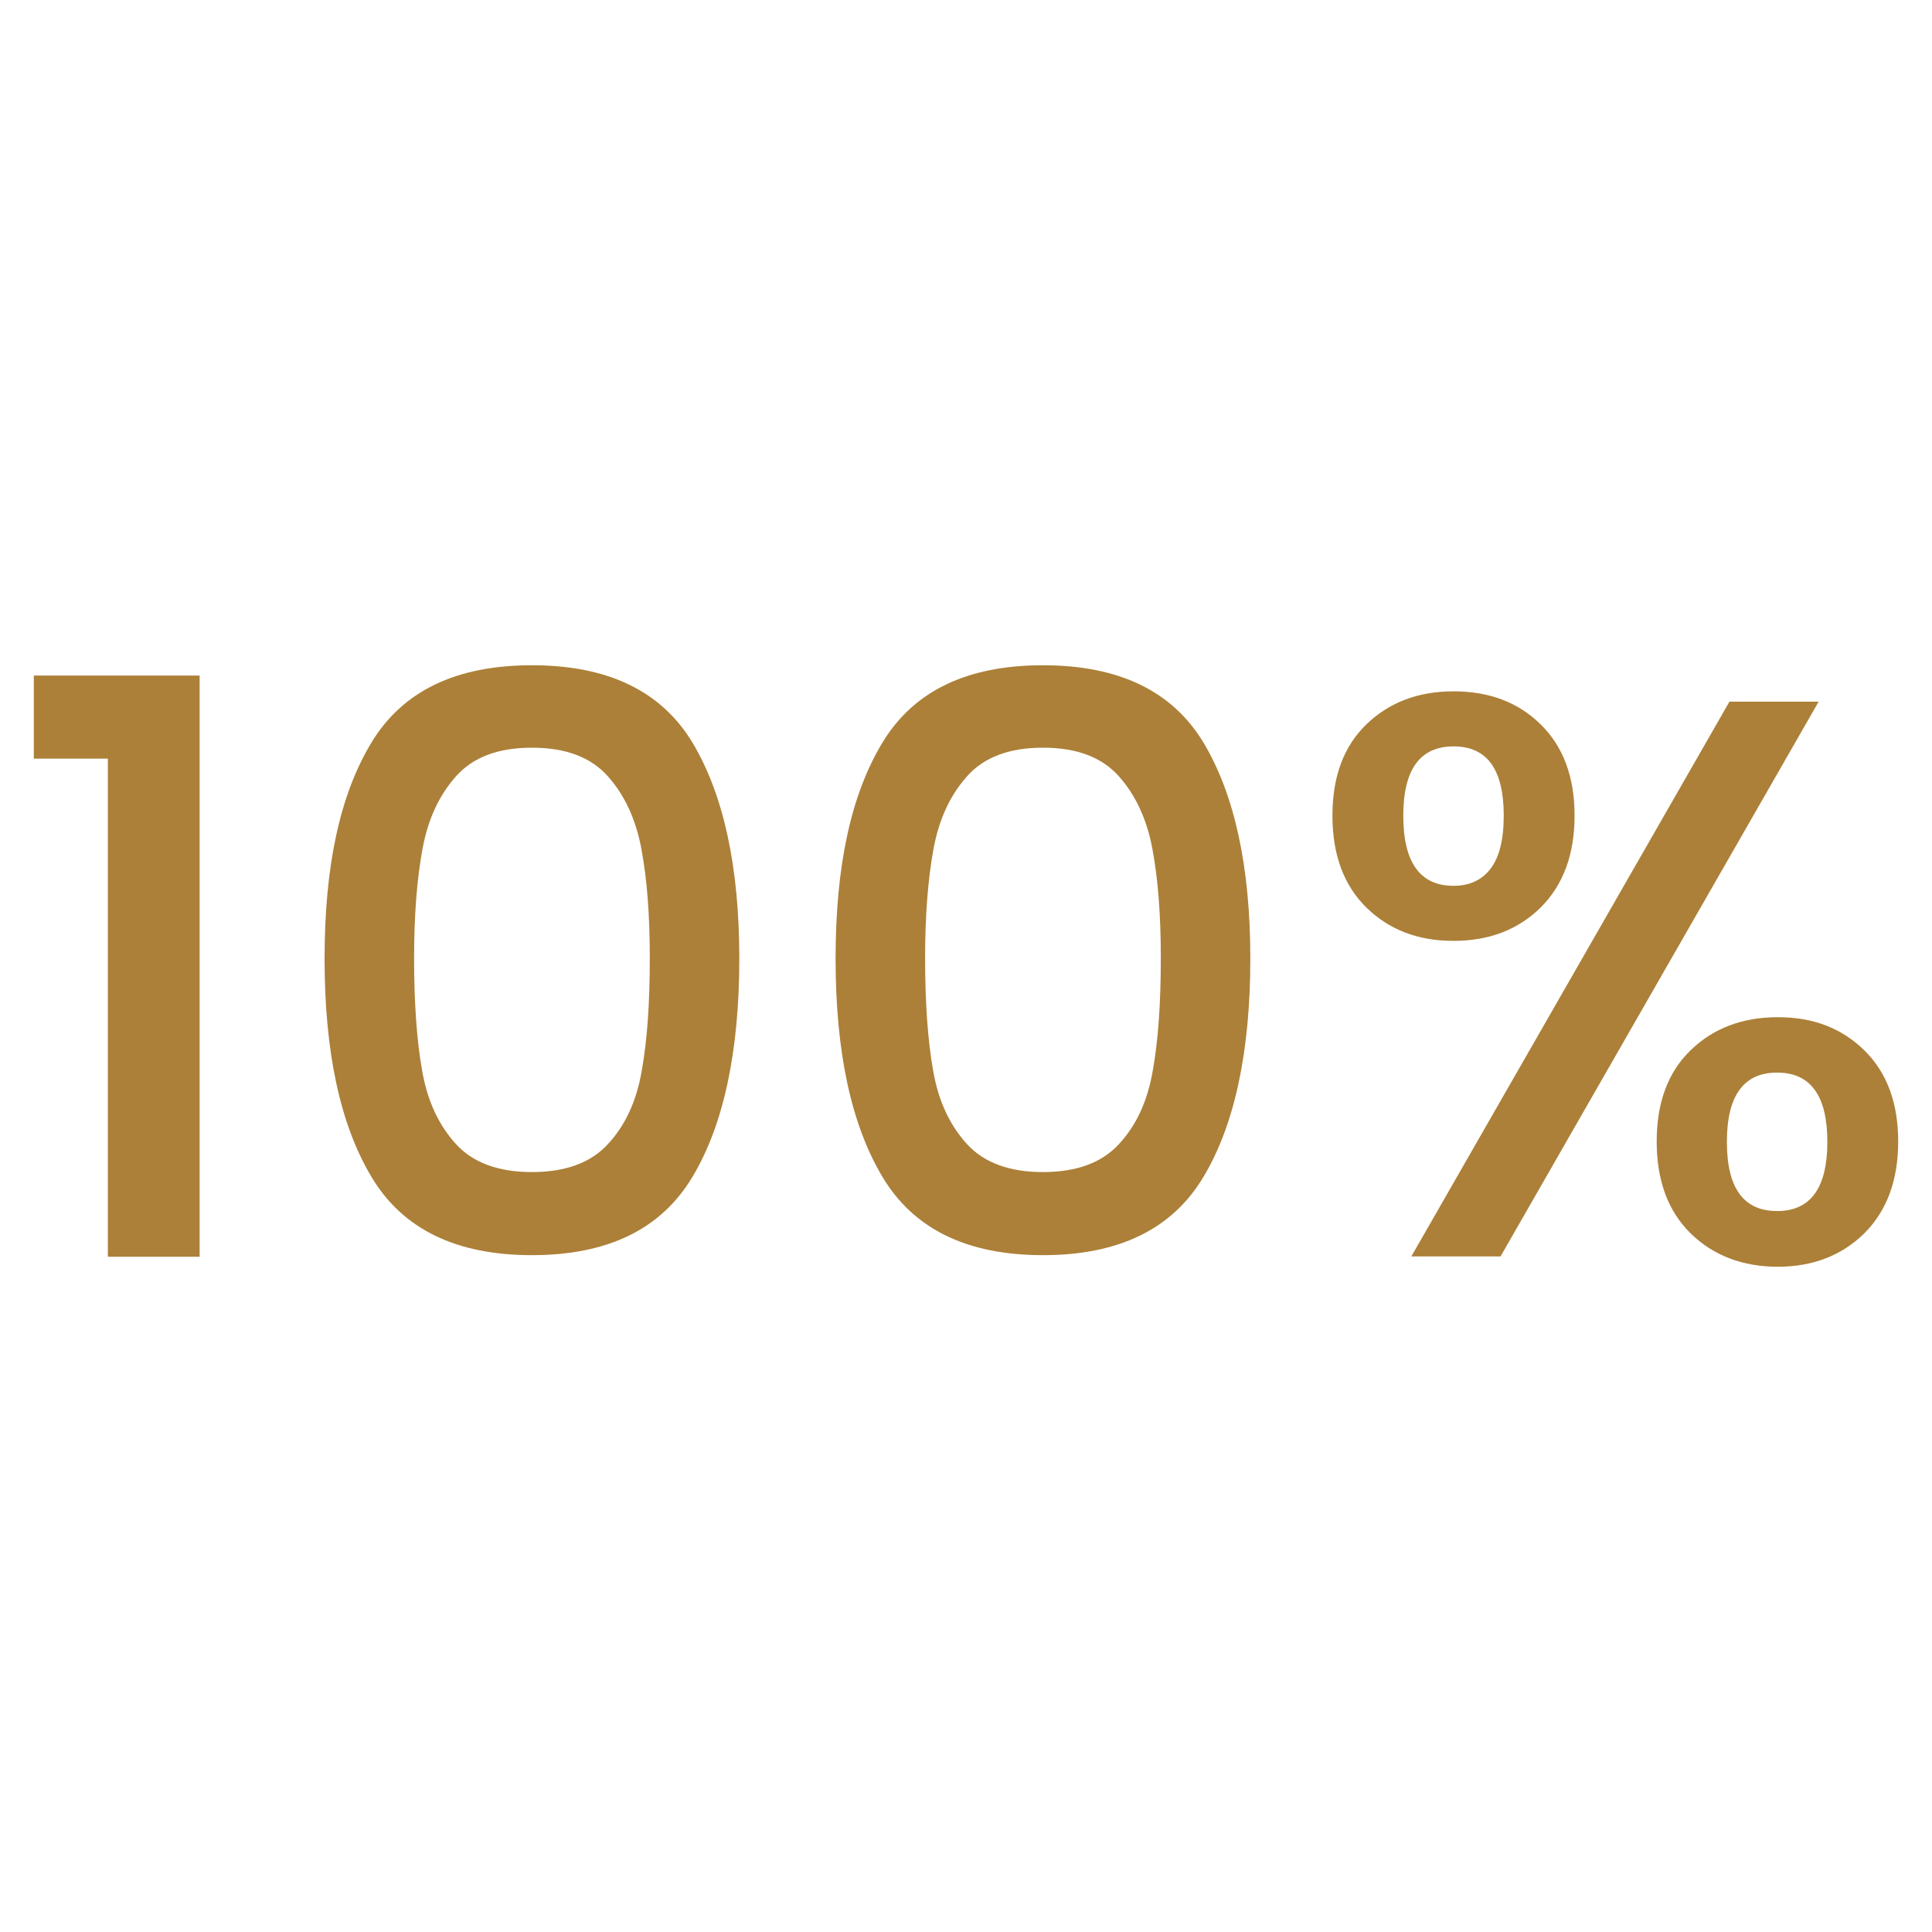
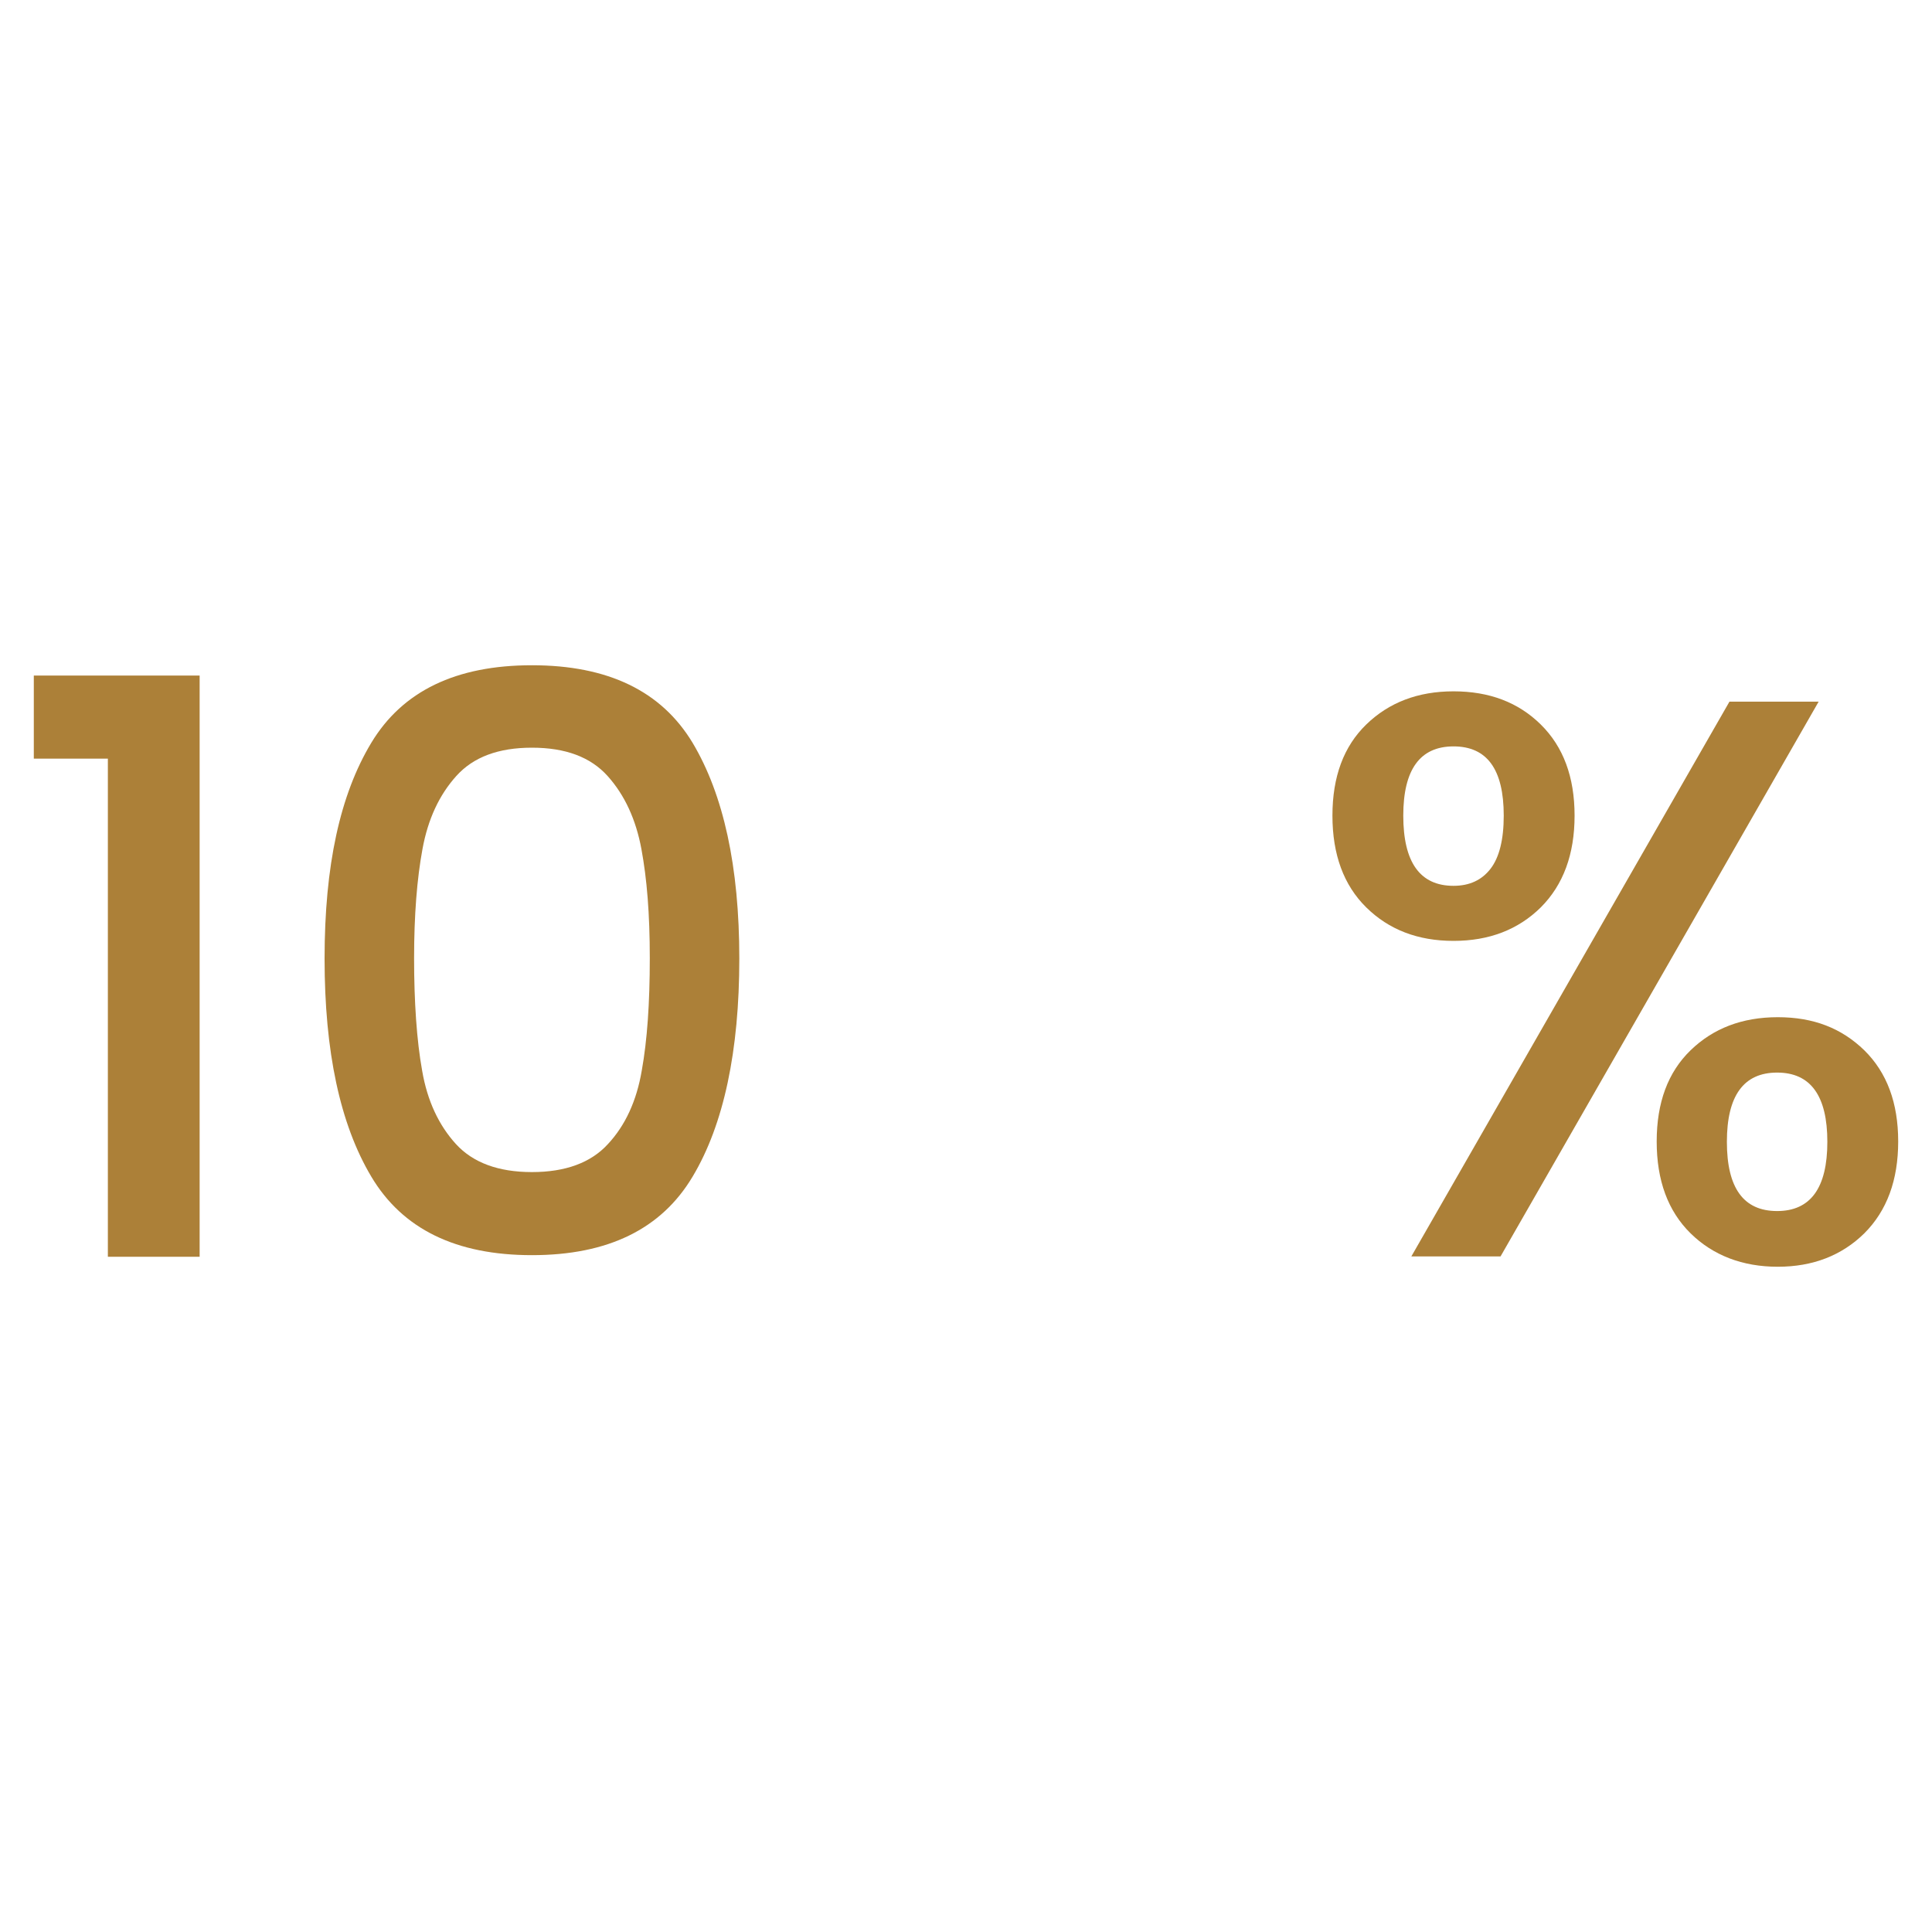
<svg xmlns="http://www.w3.org/2000/svg" width="60" height="60" viewBox="0 0 60 60" fill="none">
  <g clip-path="url(#clip0_242_575)">
    <path d="M1.05 23.55V20.98H6.2V39.03H3.35V23.56H1.05V23.55Z" fill="#AC8038" />
    <path d="M11.53 23.07C12.5 21.46 14.16 20.66 16.52 20.66C18.88 20.66 20.54 21.46 21.51 23.07C22.47 24.68 22.96 26.91 22.96 29.77C22.96 32.63 22.48 34.92 21.51 36.54C20.54 38.17 18.88 38.98 16.52 38.98C14.16 38.98 12.5 38.17 11.53 36.54C10.56 34.91 10.08 32.66 10.08 29.77C10.08 26.88 10.56 24.68 11.53 23.07ZM19.92 26.37C19.75 25.45 19.4 24.69 18.87 24.1C18.34 23.51 17.56 23.22 16.52 23.22C15.48 23.22 14.7 23.51 14.17 24.1C13.64 24.69 13.29 25.44 13.12 26.37C12.95 27.29 12.86 28.42 12.86 29.76C12.86 31.1 12.94 32.31 13.11 33.25C13.27 34.19 13.63 34.95 14.16 35.53C14.69 36.11 15.48 36.4 16.52 36.4C17.56 36.4 18.35 36.11 18.88 35.53C19.42 34.95 19.77 34.19 19.93 33.25C20.1 32.31 20.18 31.15 20.18 29.76C20.18 28.37 20.09 27.29 19.92 26.37Z" fill="#AC8038" />
-     <path d="M27.4 23.07C28.37 21.46 30.03 20.66 32.39 20.66C34.75 20.66 36.41 21.46 37.38 23.07C38.34 24.68 38.83 26.91 38.83 29.77C38.83 32.63 38.35 34.92 37.38 36.54C36.41 38.17 34.75 38.98 32.39 38.98C30.03 38.98 28.37 38.17 27.4 36.54C26.43 34.91 25.95 32.66 25.95 29.77C25.95 26.88 26.43 24.68 27.4 23.07ZM35.79 26.37C35.62 25.45 35.27 24.69 34.74 24.1C34.21 23.51 33.43 23.22 32.39 23.22C31.35 23.22 30.57 23.51 30.04 24.1C29.51 24.69 29.16 25.44 28.99 26.37C28.82 27.29 28.73 28.42 28.73 29.76C28.73 31.1 28.81 32.31 28.98 33.25C29.14 34.19 29.5 34.95 30.03 35.53C30.56 36.11 31.35 36.4 32.39 36.4C33.43 36.4 34.22 36.11 34.75 35.53C35.29 34.95 35.64 34.19 35.8 33.25C35.97 32.31 36.05 31.15 36.05 29.76C36.05 28.37 35.96 27.29 35.79 26.37Z" fill="#AC8038" />
    <path d="M42.43 22.5C43.13 21.82 44.03 21.47 45.14 21.47C46.25 21.47 47.15 21.81 47.85 22.5C48.55 23.19 48.9 24.13 48.9 25.33C48.9 26.53 48.55 27.48 47.85 28.18C47.15 28.87 46.25 29.22 45.14 29.22C44.03 29.22 43.13 28.87 42.43 28.18C41.73 27.49 41.38 26.54 41.38 25.33C41.38 24.12 41.73 23.18 42.43 22.5ZM43.58 25.33C43.58 26.78 44.1 27.51 45.14 27.51C45.64 27.51 46.02 27.33 46.29 26.98C46.56 26.63 46.7 26.08 46.7 25.33C46.7 23.89 46.18 23.18 45.14 23.18C44.1 23.18 43.58 23.9 43.58 25.33ZM56.48 21.79L46.6 39.02H43.83L53.71 21.79H56.48ZM52.5 32.62C53.2 31.94 54.1 31.59 55.21 31.59C56.32 31.59 57.19 31.93 57.9 32.62C58.6 33.31 58.95 34.25 58.95 35.45C58.95 36.65 58.6 37.6 57.9 38.3C57.2 38.99 56.3 39.34 55.21 39.34C54.12 39.34 53.2 38.99 52.5 38.3C51.8 37.61 51.45 36.66 51.45 35.45C51.45 34.24 51.8 33.3 52.5 32.62ZM53.63 35.46C53.63 36.9 54.15 37.61 55.19 37.61C56.23 37.61 56.75 36.89 56.75 35.46C56.75 34.03 56.23 33.31 55.19 33.31C54.15 33.31 53.63 34.03 53.63 35.46Z" fill="#AC8038" />
  </g>
  <defs>
    <clipPath id="clip0_242_575">
      <rect width="60" height="60" fill="white" />
    </clipPath>
  </defs>
</svg>